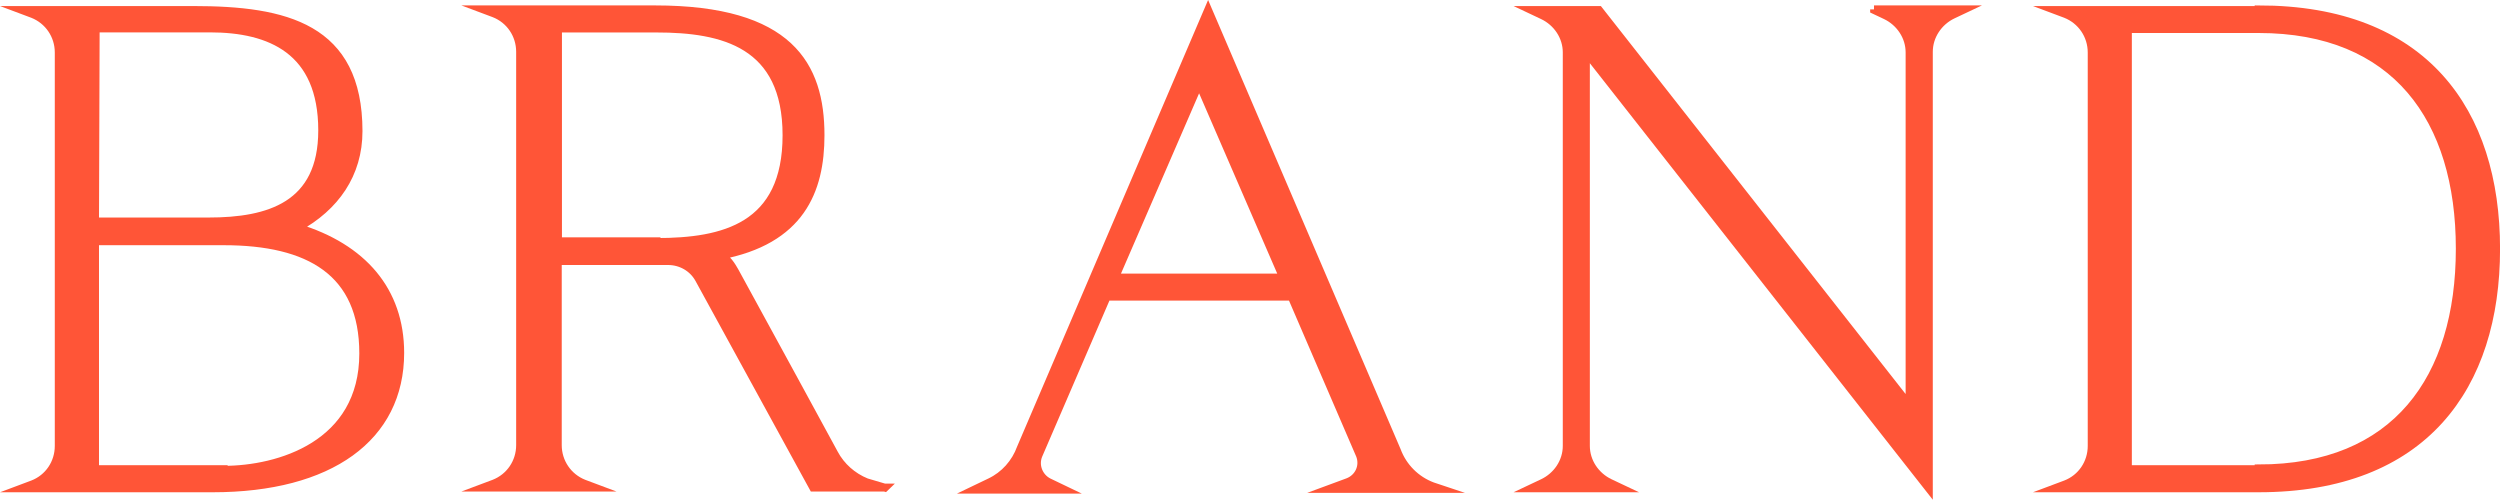
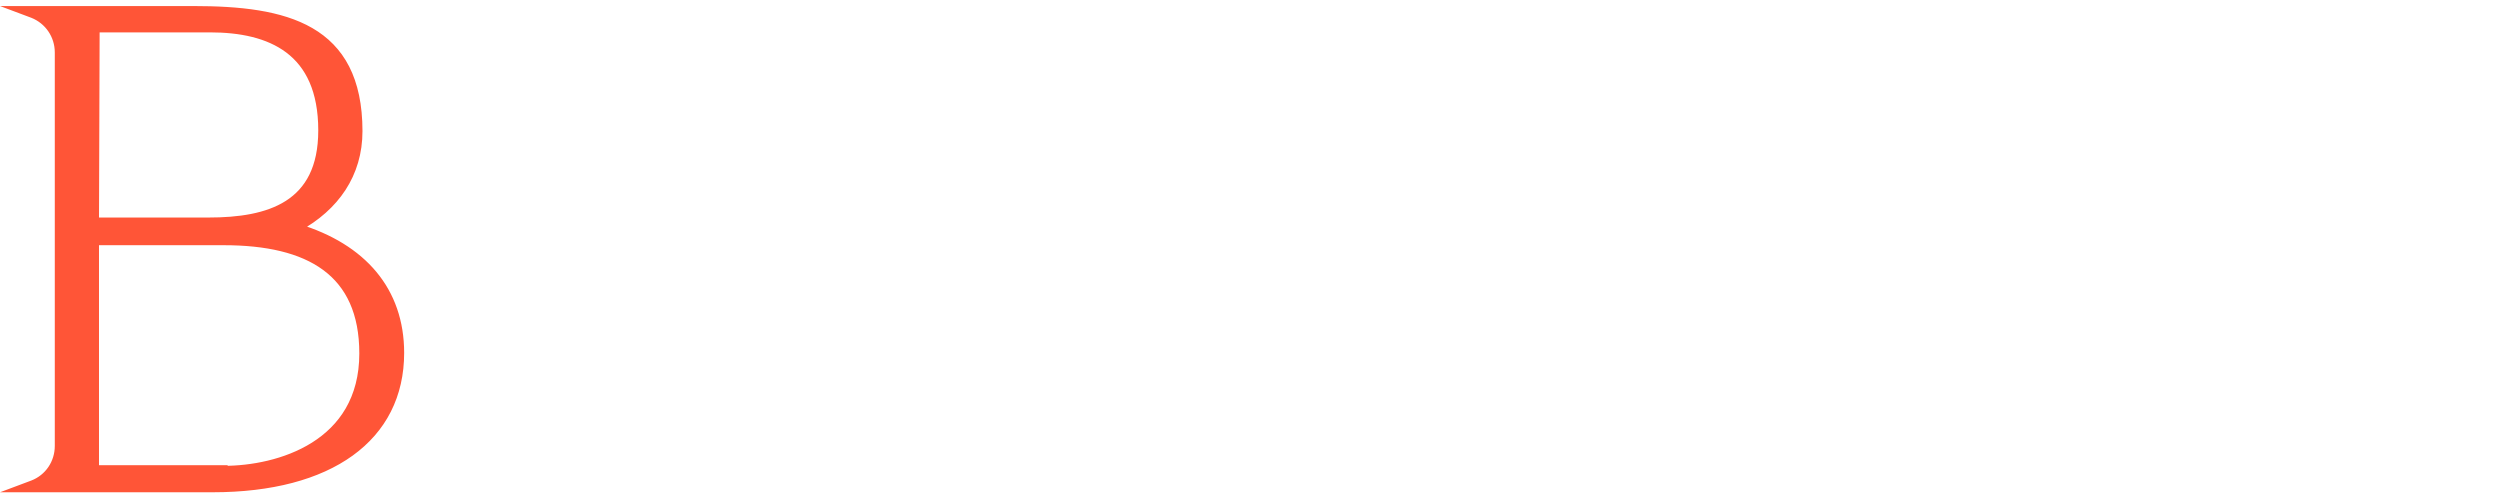
<svg xmlns="http://www.w3.org/2000/svg" id="_レイヤー_2" data-name="レイヤー 2" width="237.5" height="47.47" viewBox="0 0 237.5 47.47">
  <defs>
    <style>
      .cls-1 {
        fill: #ff5537;
        stroke: #ff5537;
        stroke-miterlimit: 10;
        stroke-width: .75px;
      }
    </style>
  </defs>
  <g id="_デザイン" data-name="デザイン">
    <g>
      <path class="cls-1" d="M38.02,33.52c0,8.06-6.69,12.87-17.81,12.87H2.07l1.04-.39c1.5-.58,2.47-2.01,2.47-3.64V4.98c0-1.62-.98-3.05-2.47-3.64l-1.04-.39h16.32c8.71,0,15.67,1.62,15.67,11.51,0,4.09-2.21,7.21-5.79,9.17,6.18,1.88,9.75,5.98,9.75,11.9ZM9.09,2.71l-.06,18.33h10.79c5.72,0,10.79-1.5,10.79-8.65,0-7.61-4.94-9.69-10.66-9.69h-10.86ZM9.03,44.57h12.22v.06c5.2,0,13.26-2.34,13.26-11.05,0-7.74-5.14-10.66-13.26-10.66h-12.22v21.65Z" />
-       <path class="cls-1" d="M84.08,46.32h-6.83l-10.86-19.83c-.58-1.04-1.69-1.69-2.93-1.69h-10.47v17.49c0,1.62.98,3.05,2.47,3.64l1.04.39h-10.6l1.04-.39c1.5-.59,2.47-2.02,2.47-3.64V4.92c0-1.63-.98-3.06-2.47-3.64l-1.04-.39h16.32c12.81,0,15.73,5.33,15.73,11.96,0,5.27-1.89,10.01-9.56,11.44.65.13,1.17,1.04,1.43,1.5,2.47,4.49,9.43,17.29,9.43,17.29.65,1.23,1.76,2.21,3.06,2.73l1.76.52ZM53.01,22.92h9.36v.07c6.37,0,12.35-1.43,12.35-10.14s-6.05-10.14-12.35-10.14h-9.36v20.22Z" />
-       <path class="cls-1" d="M126.27,46.45l1.76-.65c1.04-.39,1.56-1.5,1.17-2.54l-6.5-15.08h-17.55l-6.5,15.08c-.39.98.06,2.08.98,2.54l1.5.72h-8.58l1.5-.72c1.37-.65,2.41-1.82,2.93-3.25L114.77.95l17.94,41.86c.58,1.56,1.82,2.8,3.38,3.38l.78.26h-10.6ZM113.92,7.91l-8,18.46h15.99l-8-18.46Z" />
-       <path class="cls-1" d="M178.03.89h8.58l-1.1.52c-1.36.65-2.27,2.02-2.27,3.51v41.47L150.66,4.92v37.44c0,1.5.91,2.86,2.28,3.51l1.1.52h-8.58l1.1-.52c1.37-.65,2.28-2.01,2.28-3.51V4.98c0-1.5-.91-2.86-2.28-3.51l-1.1-.52h6.44l29.51,37.57V4.98c0-1.5-.91-2.86-2.27-3.51l-1.1-.52v-.06Z" />
-       <path class="cls-1" d="M195.2.95h19.37v-.06c15.73,0,22.56,9.69,22.56,22.75s-6.83,22.75-22.56,22.75h-19.37l1.04-.39c1.5-.58,2.47-2.01,2.47-3.64V4.98c0-1.62-.98-3.05-2.47-3.64l-1.04-.39ZM202.15,44.57h12.42v-.07c13,0,19.11-8.52,19.11-20.87s-6.11-20.87-19.11-20.87h-12.42v41.8Z" />
    </g>
  </g>
</svg>